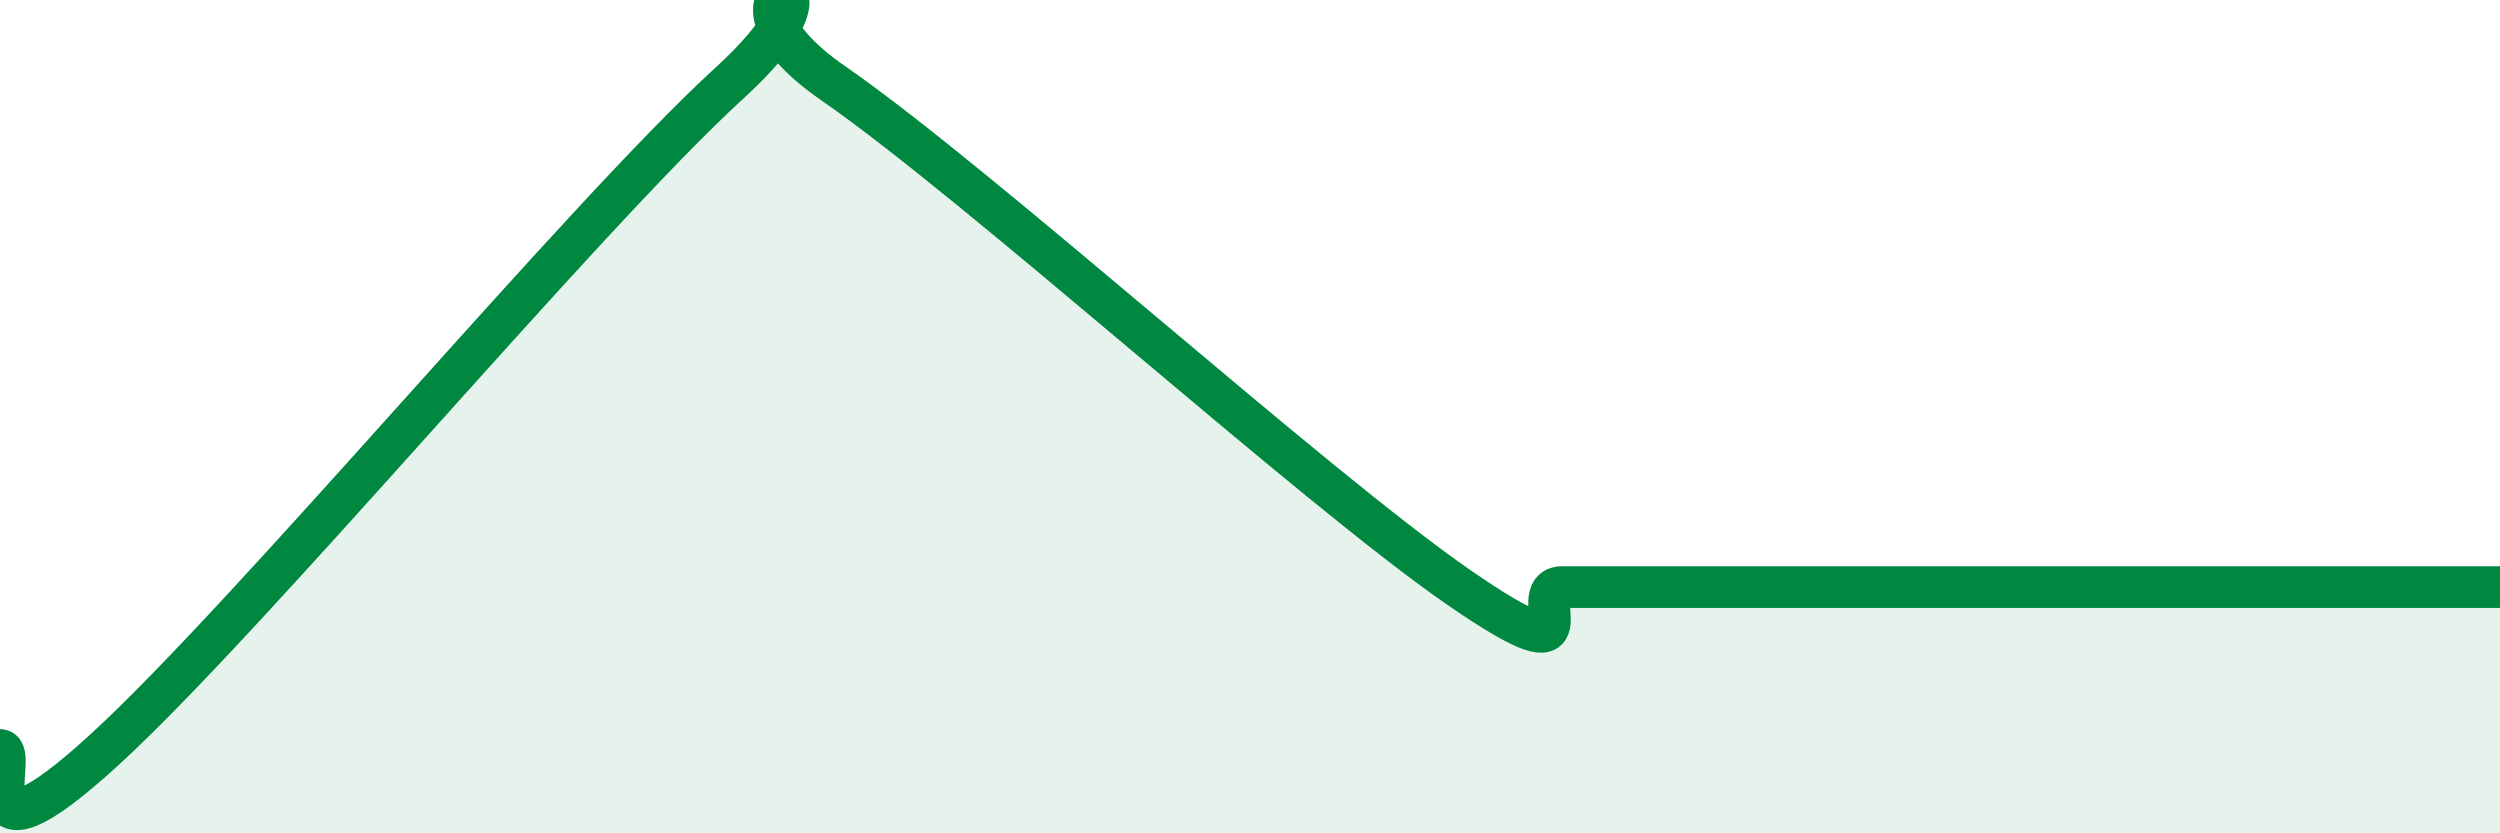
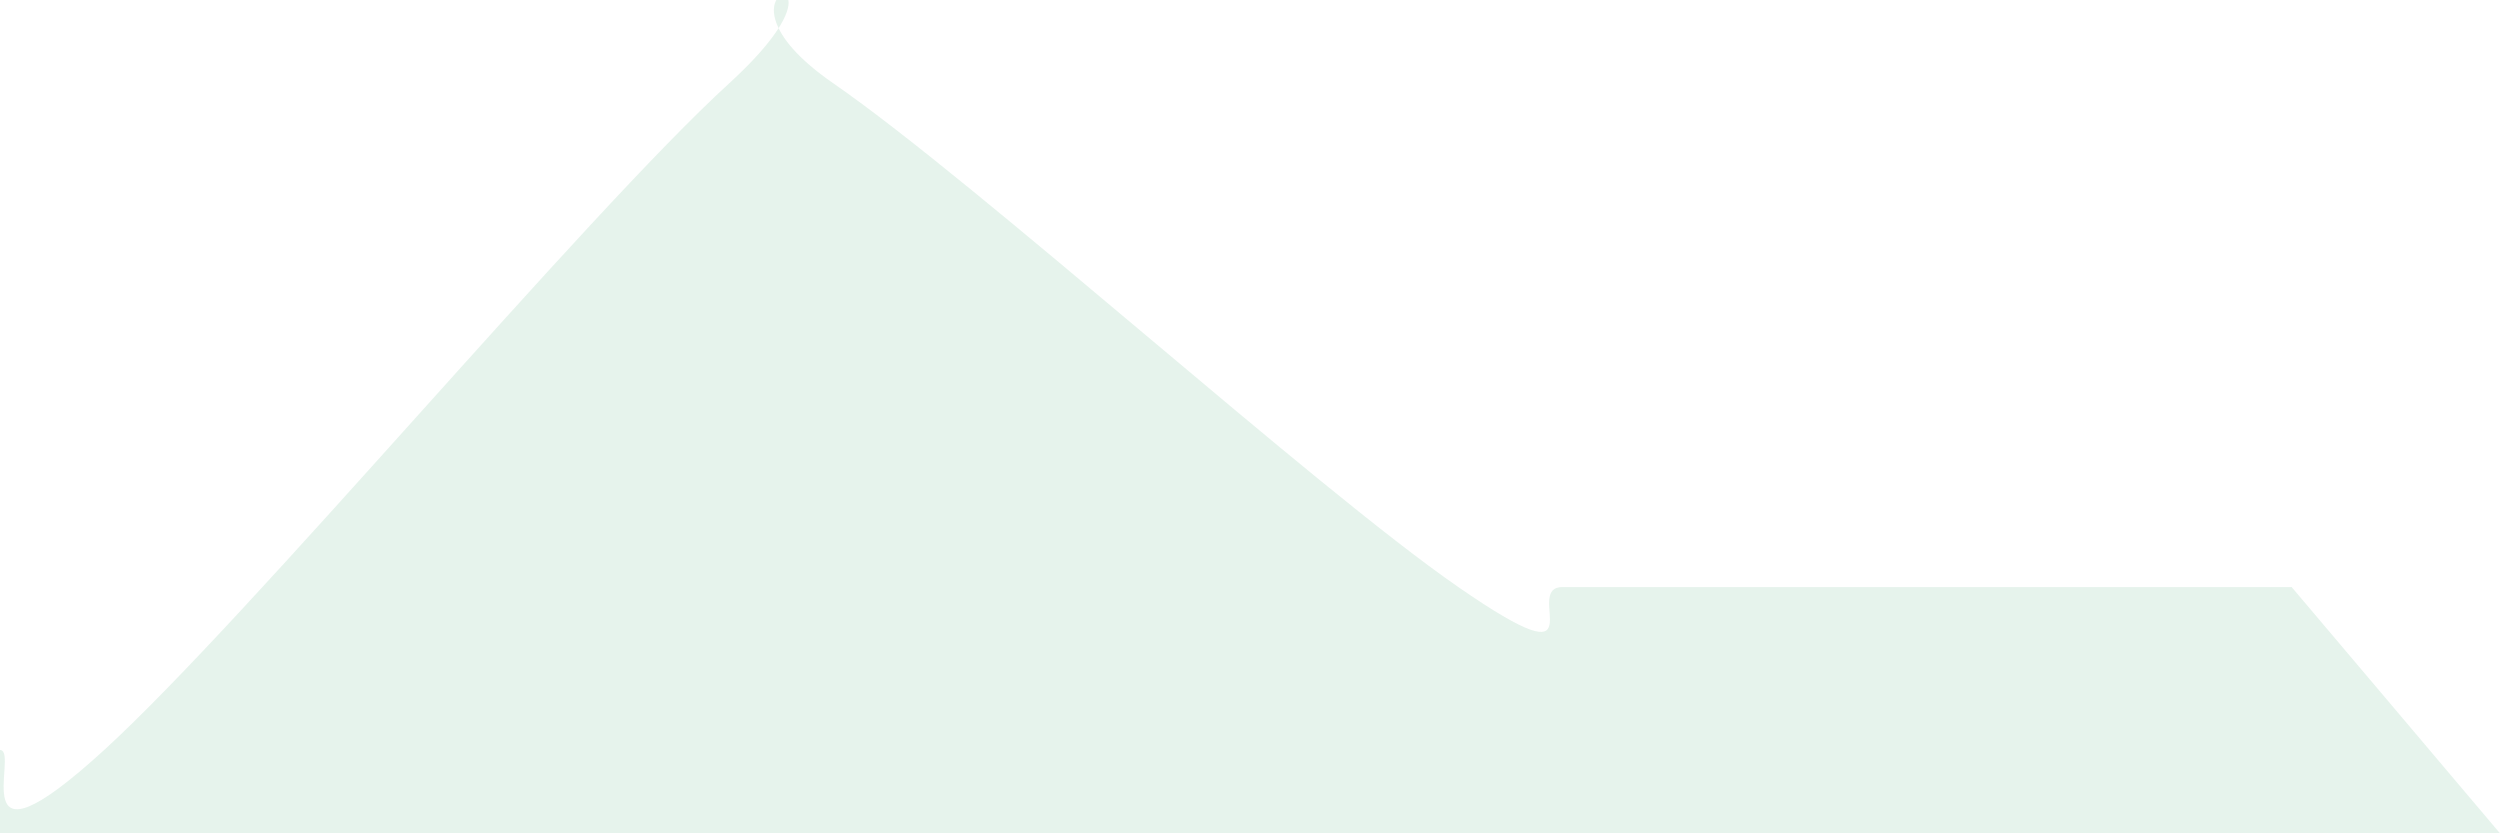
<svg xmlns="http://www.w3.org/2000/svg" width="60" height="20" viewBox="0 0 60 20">
-   <path d="M 0,18 C 0.5,18 -1,21.2 2.5,18 C 6,14.8 14,5.2 17.5,2 C 21,-1.2 16.5,-0.42 20,2 C 23.5,4.42 31.5,11.67 35,14.09 C 38.5,16.51 36.5,14.09 37.5,14.09 C 38.5,14.09 39,14.09 40,14.09 C 41,14.09 41.5,14.09 42.5,14.09 C 43.5,14.09 44,14.09 45,14.09 C 46,14.09 46.5,14.09 47.5,14.09 C 48.5,14.09 49,14.09 50,14.09 C 51,14.09 51.5,14.09 52.5,14.09 C 53.5,14.09 53.5,14.09 55,14.09 C 56.5,14.09 59,14.09 60,14.09L60 20L0 20Z" fill="#008740" opacity="0.1" stroke-linecap="round" stroke-linejoin="round" />
-   <path d="M 0,18 C 0.5,18 -1,21.2 2.5,18 C 6,14.8 14,5.2 17.5,2 C 21,-1.2 16.5,-0.42 20,2 C 23.5,4.42 31.5,11.67 35,14.09 C 38.5,16.51 36.5,14.09 37.5,14.09 C 38.5,14.09 39,14.09 40,14.09 C 41,14.09 41.5,14.09 42.5,14.09 C 43.5,14.09 44,14.09 45,14.09 C 46,14.09 46.5,14.09 47.5,14.09 C 48.5,14.09 49,14.09 50,14.09 C 51,14.09 51.5,14.09 52.5,14.09 C 53.5,14.09 53.5,14.09 55,14.09 C 56.5,14.09 59,14.09 60,14.09" stroke="#008740" stroke-width="1" fill="none" stroke-linecap="round" stroke-linejoin="round" />
+   <path d="M 0,18 C 0.5,18 -1,21.2 2.5,18 C 6,14.8 14,5.2 17.5,2 C 21,-1.2 16.5,-0.42 20,2 C 23.5,4.42 31.5,11.67 35,14.09 C 38.5,16.51 36.5,14.09 37.5,14.09 C 38.5,14.09 39,14.09 40,14.09 C 41,14.09 41.5,14.09 42.5,14.09 C 43.5,14.09 44,14.09 45,14.09 C 46,14.09 46.5,14.09 47.5,14.09 C 48.5,14.09 49,14.09 50,14.09 C 51,14.09 51.5,14.09 52.5,14.09 C 53.5,14.09 53.5,14.09 55,14.09 L60 20L0 20Z" fill="#008740" opacity="0.1" stroke-linecap="round" stroke-linejoin="round" />
</svg>